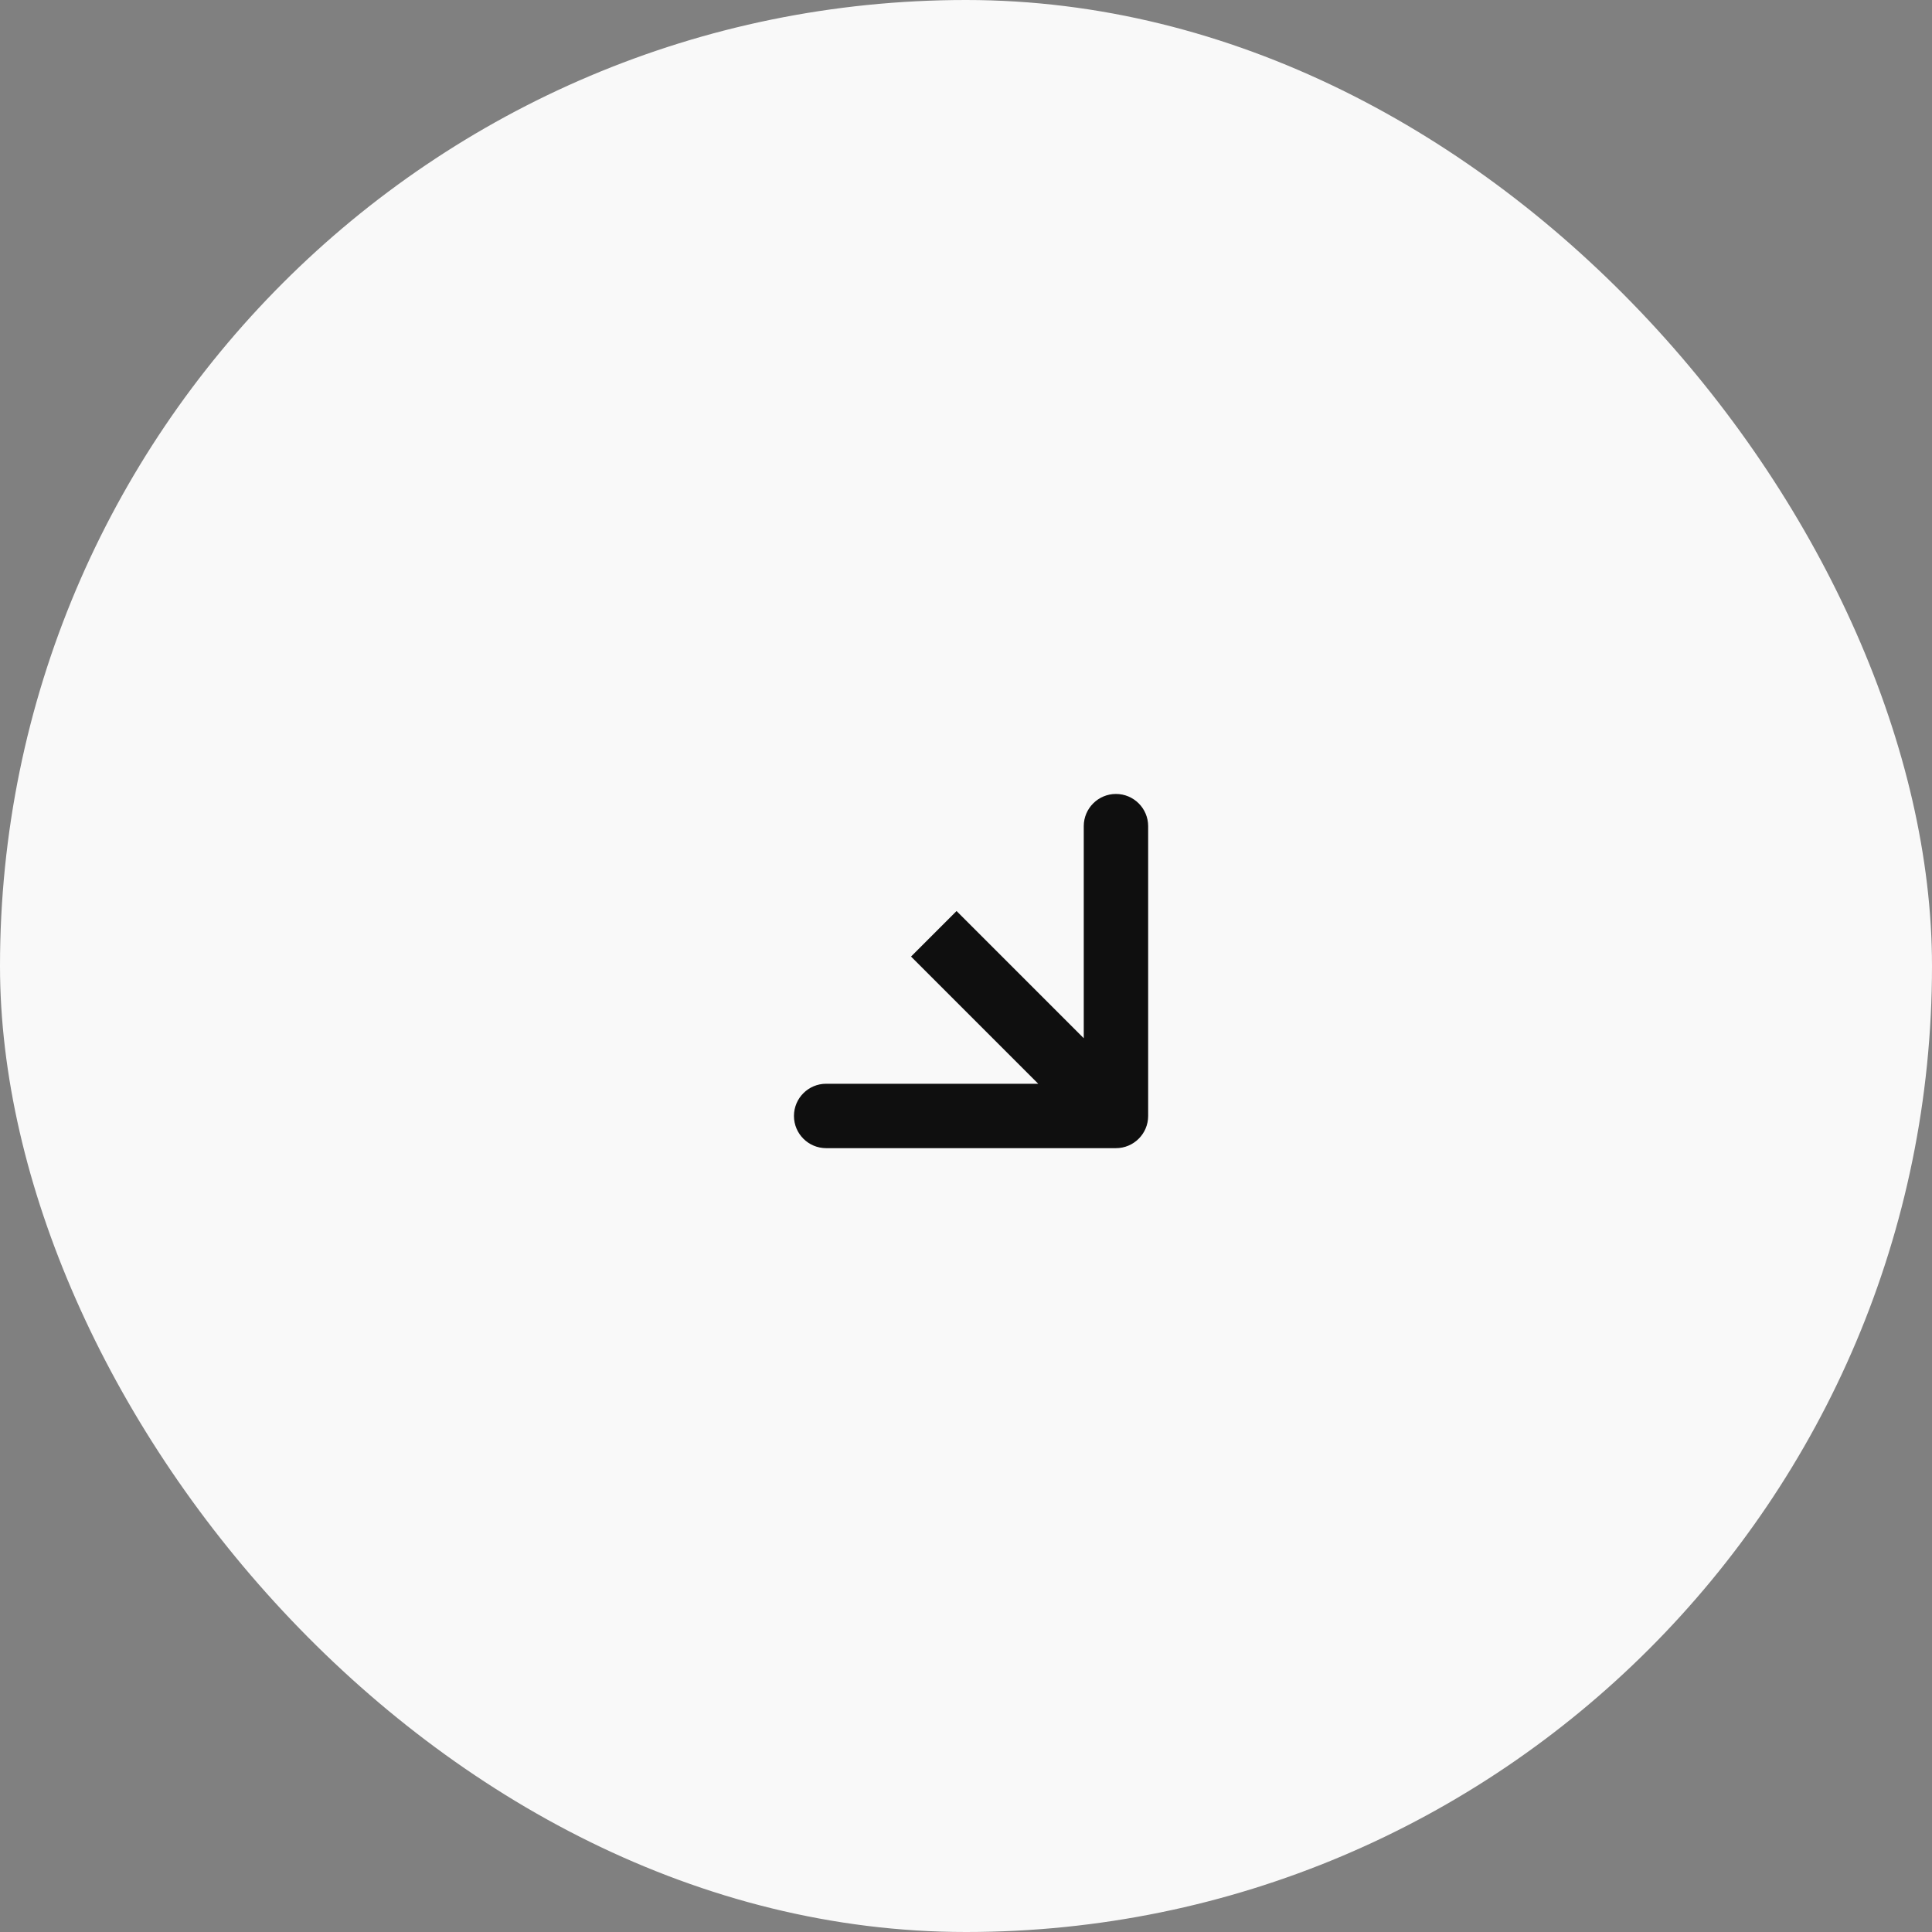
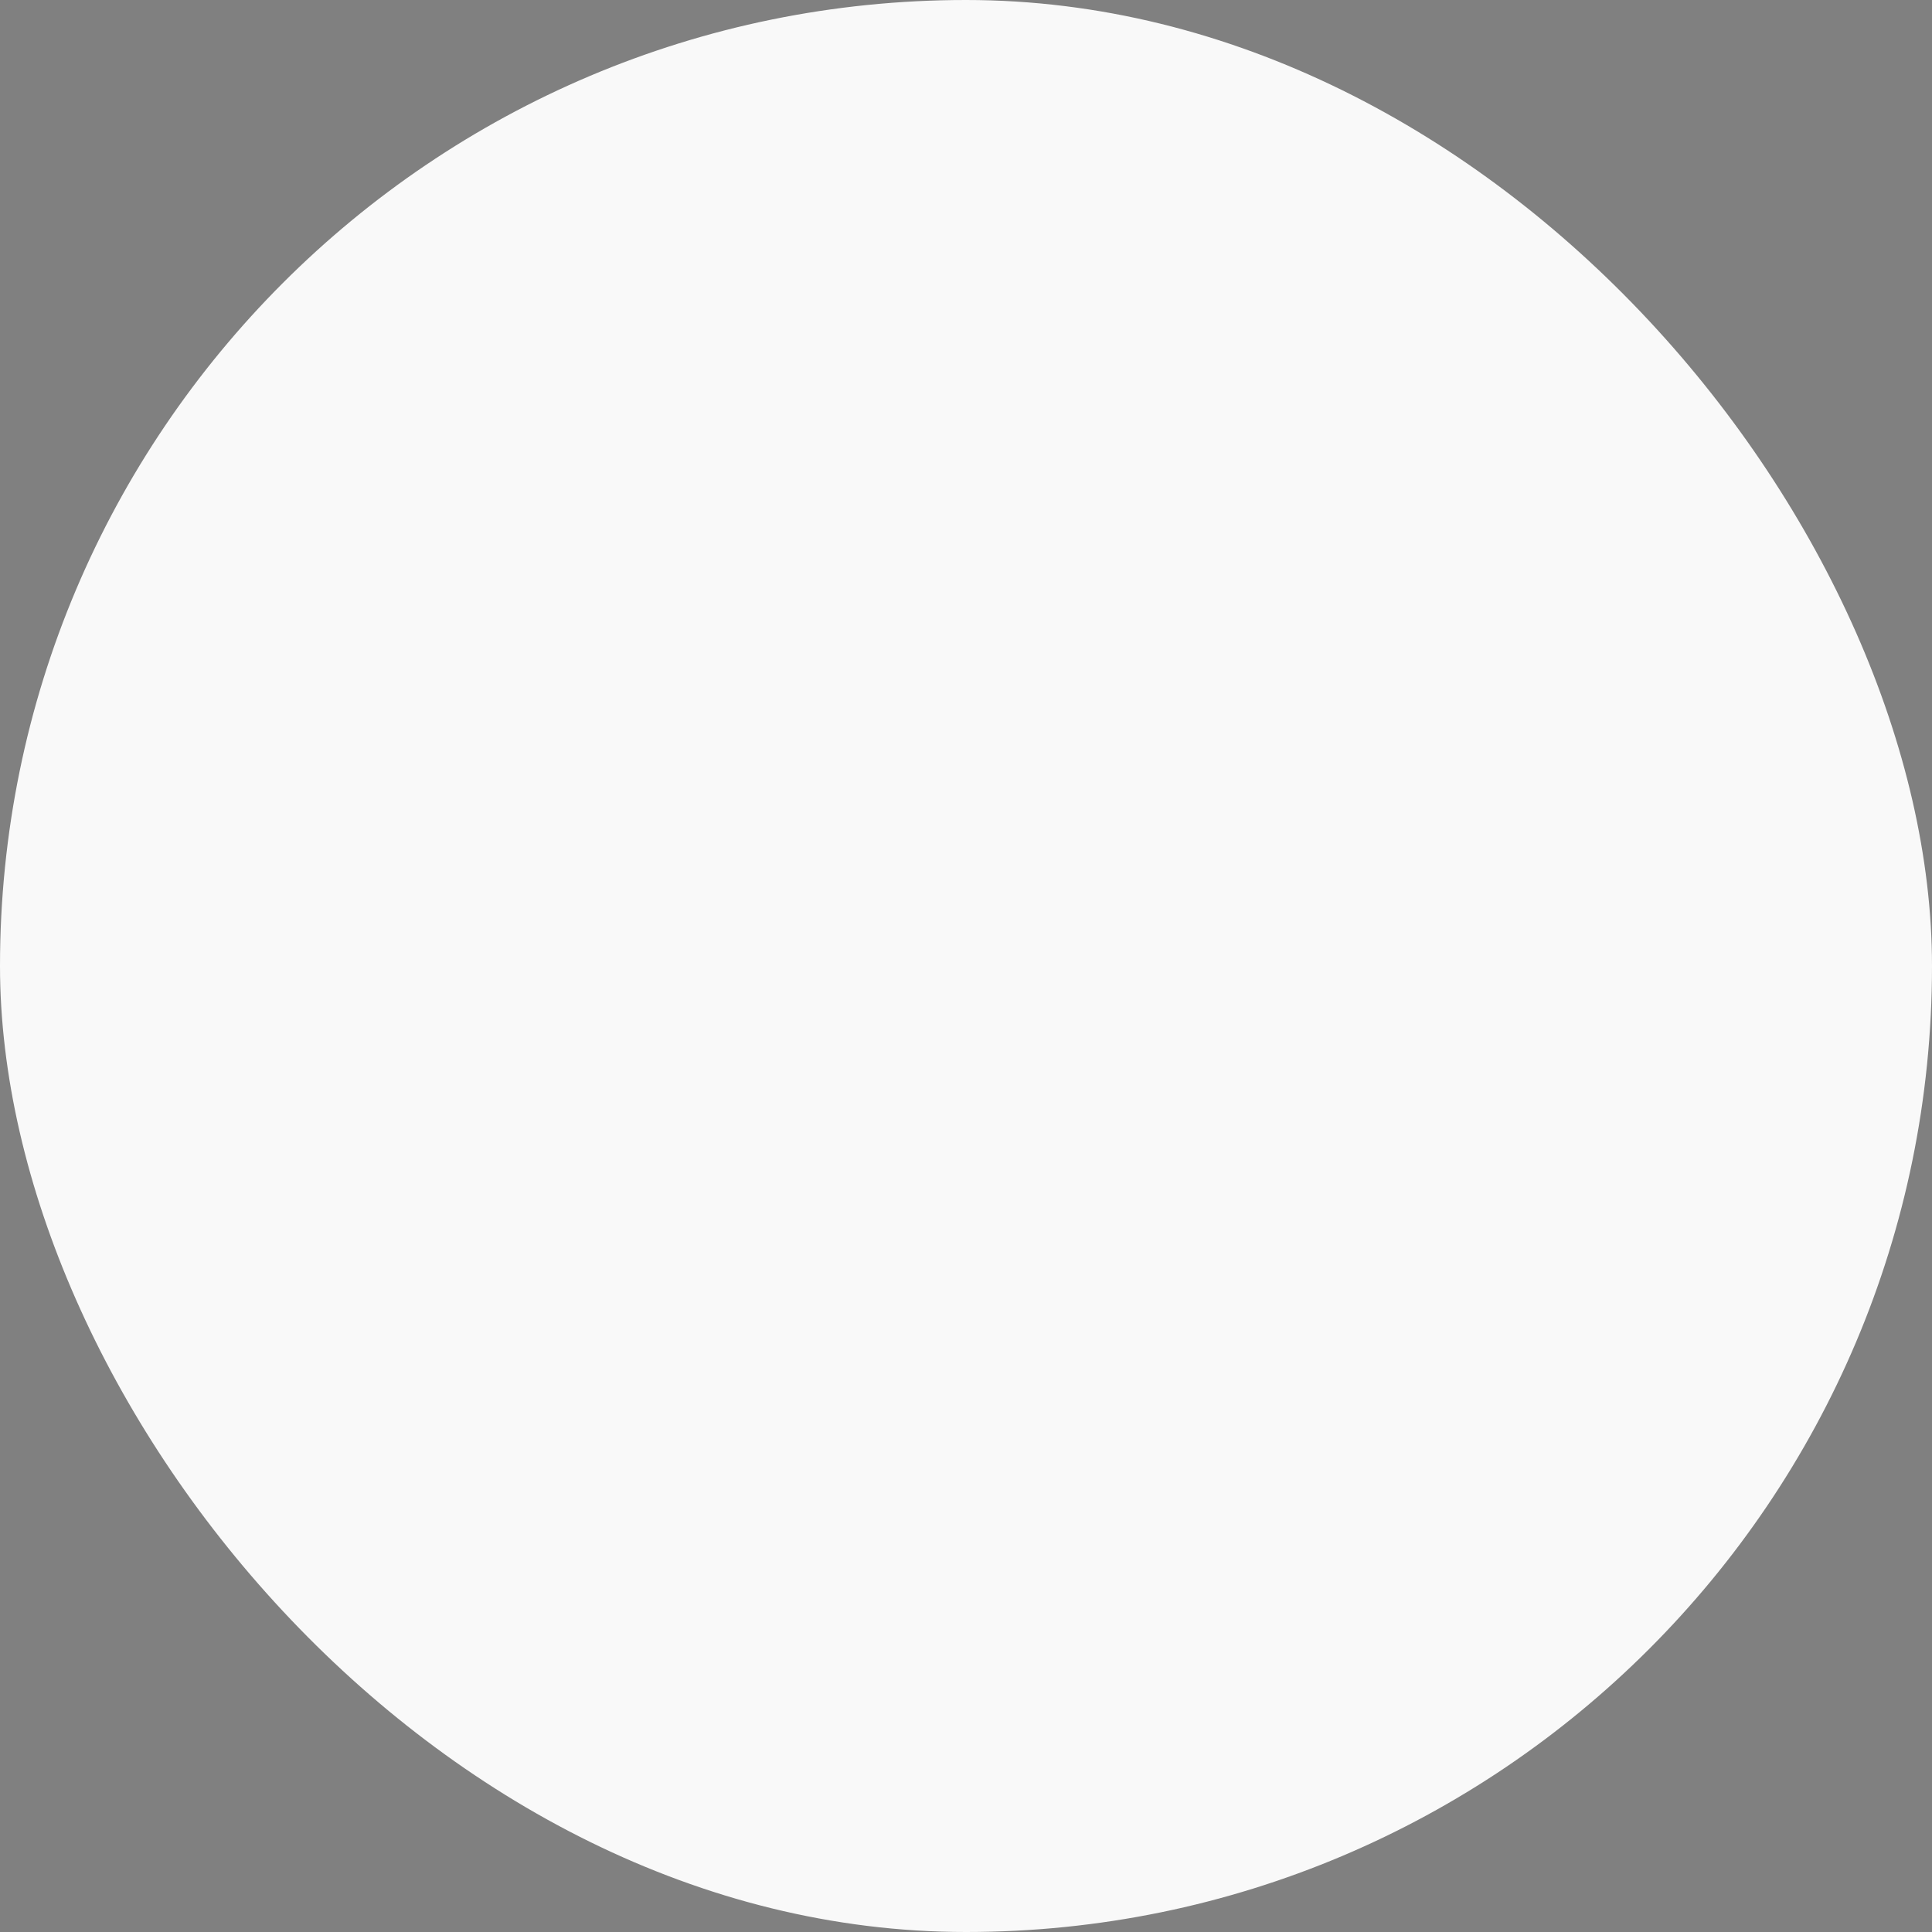
<svg xmlns="http://www.w3.org/2000/svg" width="60" height="60" viewBox="0 0 60 60" fill="none">
  <rect x="0" y="0" width="60" height="60" fill="#808080" stroke="none" />
  <rect width="60" height="60" rx="30" fill="#F9F9F9" />
-   <path d="M34.657 35.657C35.209 35.657 35.657 35.209 35.657 34.657L35.657 25.657C35.657 25.105 35.209 24.657 34.657 24.657C34.105 24.657 33.657 25.105 33.657 25.657V33.657H25.657C25.105 33.657 24.657 34.105 24.657 34.657C24.657 35.209 25.105 35.657 25.657 35.657L34.657 35.657ZM28.293 29.707L33.95 35.364L35.364 33.95L29.707 28.293L28.293 29.707Z" fill="#0F0F0F" />
</svg>